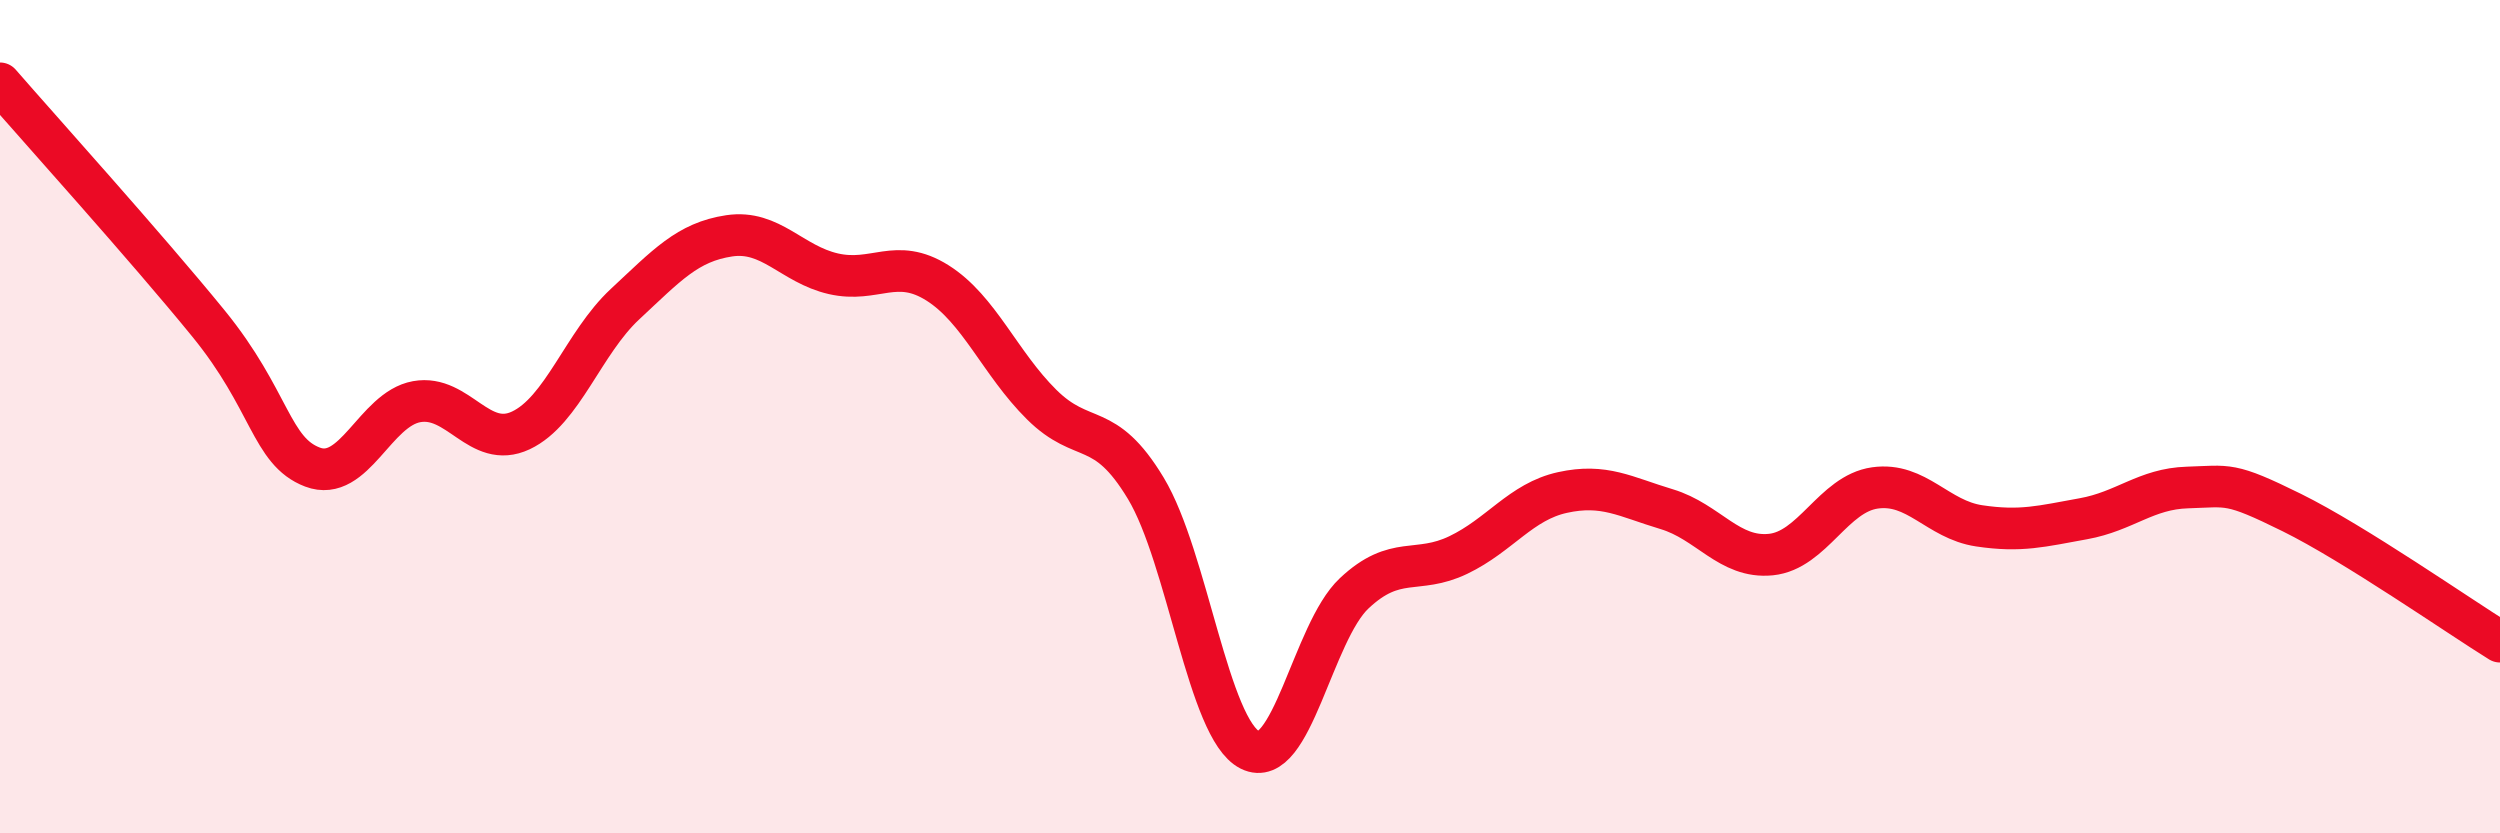
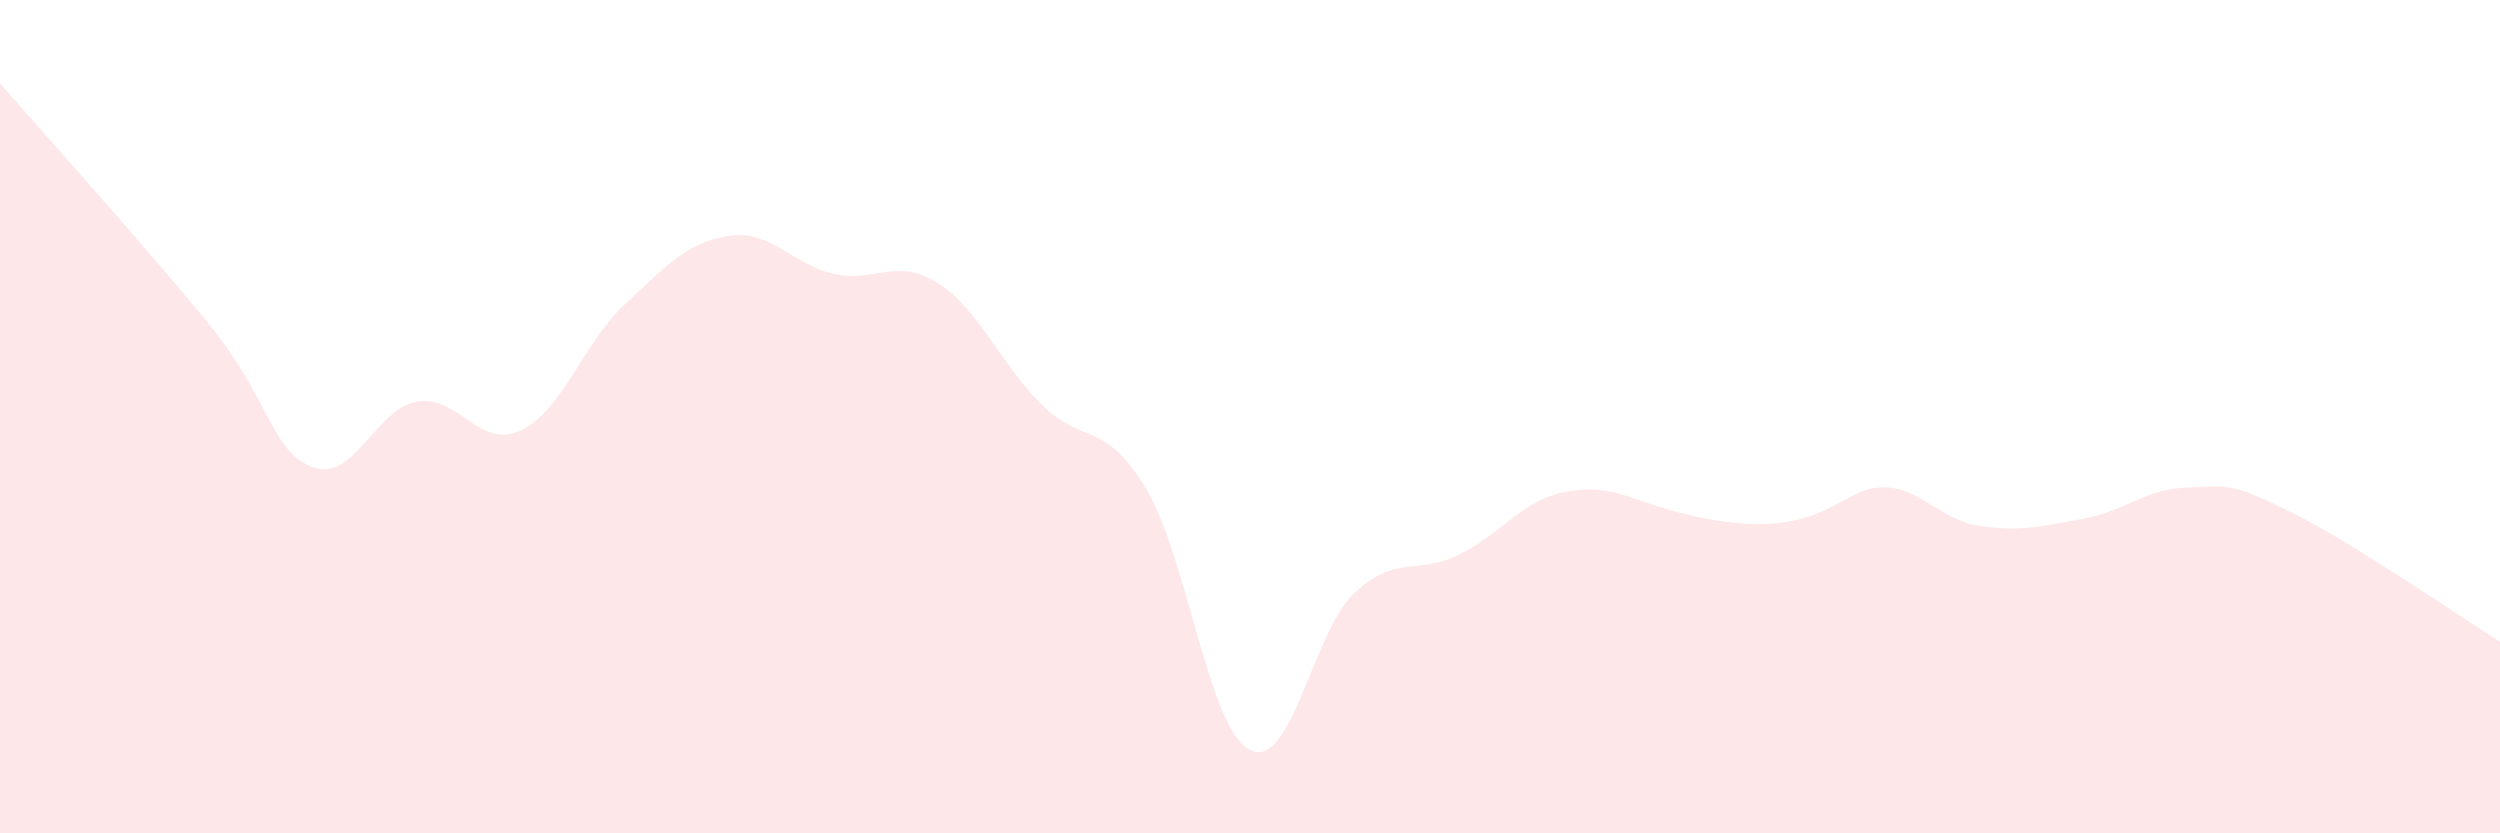
<svg xmlns="http://www.w3.org/2000/svg" width="60" height="20" viewBox="0 0 60 20">
-   <path d="M 0,2 C 1,3.15 3.5,5.92 5,7.76 C 6.5,9.6 6.5,10.83 7.5,11.21 C 8.5,11.59 9,9.82 10,9.64 C 11,9.46 11.5,10.8 12.5,10.33 C 13.5,9.86 14,8.23 15,7.3 C 16,6.37 16.5,5.81 17.5,5.66 C 18.5,5.51 19,6.34 20,6.57 C 21,6.8 21.5,6.16 22.5,6.79 C 23.5,7.42 24,8.72 25,9.71 C 26,10.7 26.5,10.06 27.5,11.72 C 28.5,13.38 29,17.5 30,18 C 31,18.5 31.5,15.18 32.5,14.24 C 33.5,13.3 34,13.8 35,13.32 C 36,12.84 36.5,12.04 37.5,11.82 C 38.5,11.6 39,11.92 40,12.22 C 41,12.52 41.5,13.41 42.5,13.31 C 43.5,13.21 44,11.85 45,11.71 C 46,11.57 46.5,12.47 47.5,12.62 C 48.5,12.77 49,12.63 50,12.45 C 51,12.27 51.5,11.73 52.5,11.7 C 53.5,11.67 53.5,11.56 55,12.3 C 56.5,13.04 59,14.78 60,15.4L60 20L0 20Z" fill="#EB0A25" opacity="0.1" stroke-linecap="round" stroke-linejoin="round" />
-   <path d="M 0,2 C 1,3.15 3.5,5.92 5,7.76 C 6.5,9.6 6.5,10.83 7.5,11.21 C 8.5,11.59 9,9.82 10,9.64 C 11,9.46 11.5,10.8 12.5,10.33 C 13.5,9.86 14,8.23 15,7.3 C 16,6.37 16.5,5.81 17.5,5.66 C 18.5,5.51 19,6.34 20,6.57 C 21,6.8 21.5,6.16 22.5,6.79 C 23.5,7.42 24,8.72 25,9.71 C 26,10.7 26.5,10.06 27.5,11.72 C 28.5,13.38 29,17.5 30,18 C 31,18.5 31.5,15.18 32.5,14.24 C 33.5,13.3 34,13.8 35,13.32 C 36,12.84 36.5,12.04 37.5,11.82 C 38.5,11.6 39,11.92 40,12.22 C 41,12.52 41.5,13.41 42.5,13.31 C 43.5,13.21 44,11.85 45,11.71 C 46,11.57 46.5,12.47 47.5,12.62 C 48.5,12.77 49,12.63 50,12.45 C 51,12.27 51.5,11.73 52.5,11.7 C 53.5,11.67 53.5,11.56 55,12.3 C 56.5,13.04 59,14.78 60,15.4" stroke="#EB0A25" stroke-width="1" fill="none" stroke-linecap="round" stroke-linejoin="round" />
+   <path d="M 0,2 C 1,3.15 3.5,5.92 5,7.76 C 6.5,9.6 6.5,10.83 7.5,11.21 C 8.5,11.59 9,9.82 10,9.64 C 11,9.46 11.5,10.8 12.5,10.33 C 13.5,9.86 14,8.23 15,7.3 C 16,6.37 16.5,5.81 17.5,5.66 C 18.5,5.51 19,6.34 20,6.57 C 21,6.8 21.5,6.16 22.5,6.79 C 23.5,7.42 24,8.72 25,9.71 C 26,10.7 26.5,10.06 27.5,11.72 C 28.5,13.38 29,17.5 30,18 C 31,18.5 31.5,15.18 32.5,14.24 C 33.5,13.3 34,13.8 35,13.32 C 36,12.84 36.5,12.04 37.5,11.82 C 38.5,11.6 39,11.92 40,12.22 C 43.5,13.21 44,11.85 45,11.71 C 46,11.57 46.5,12.47 47.5,12.62 C 48.5,12.77 49,12.63 50,12.45 C 51,12.27 51.5,11.73 52.5,11.7 C 53.5,11.67 53.5,11.56 55,12.3 C 56.5,13.04 59,14.78 60,15.4L60 20L0 20Z" fill="#EB0A25" opacity="0.1" stroke-linecap="round" stroke-linejoin="round" />
</svg>